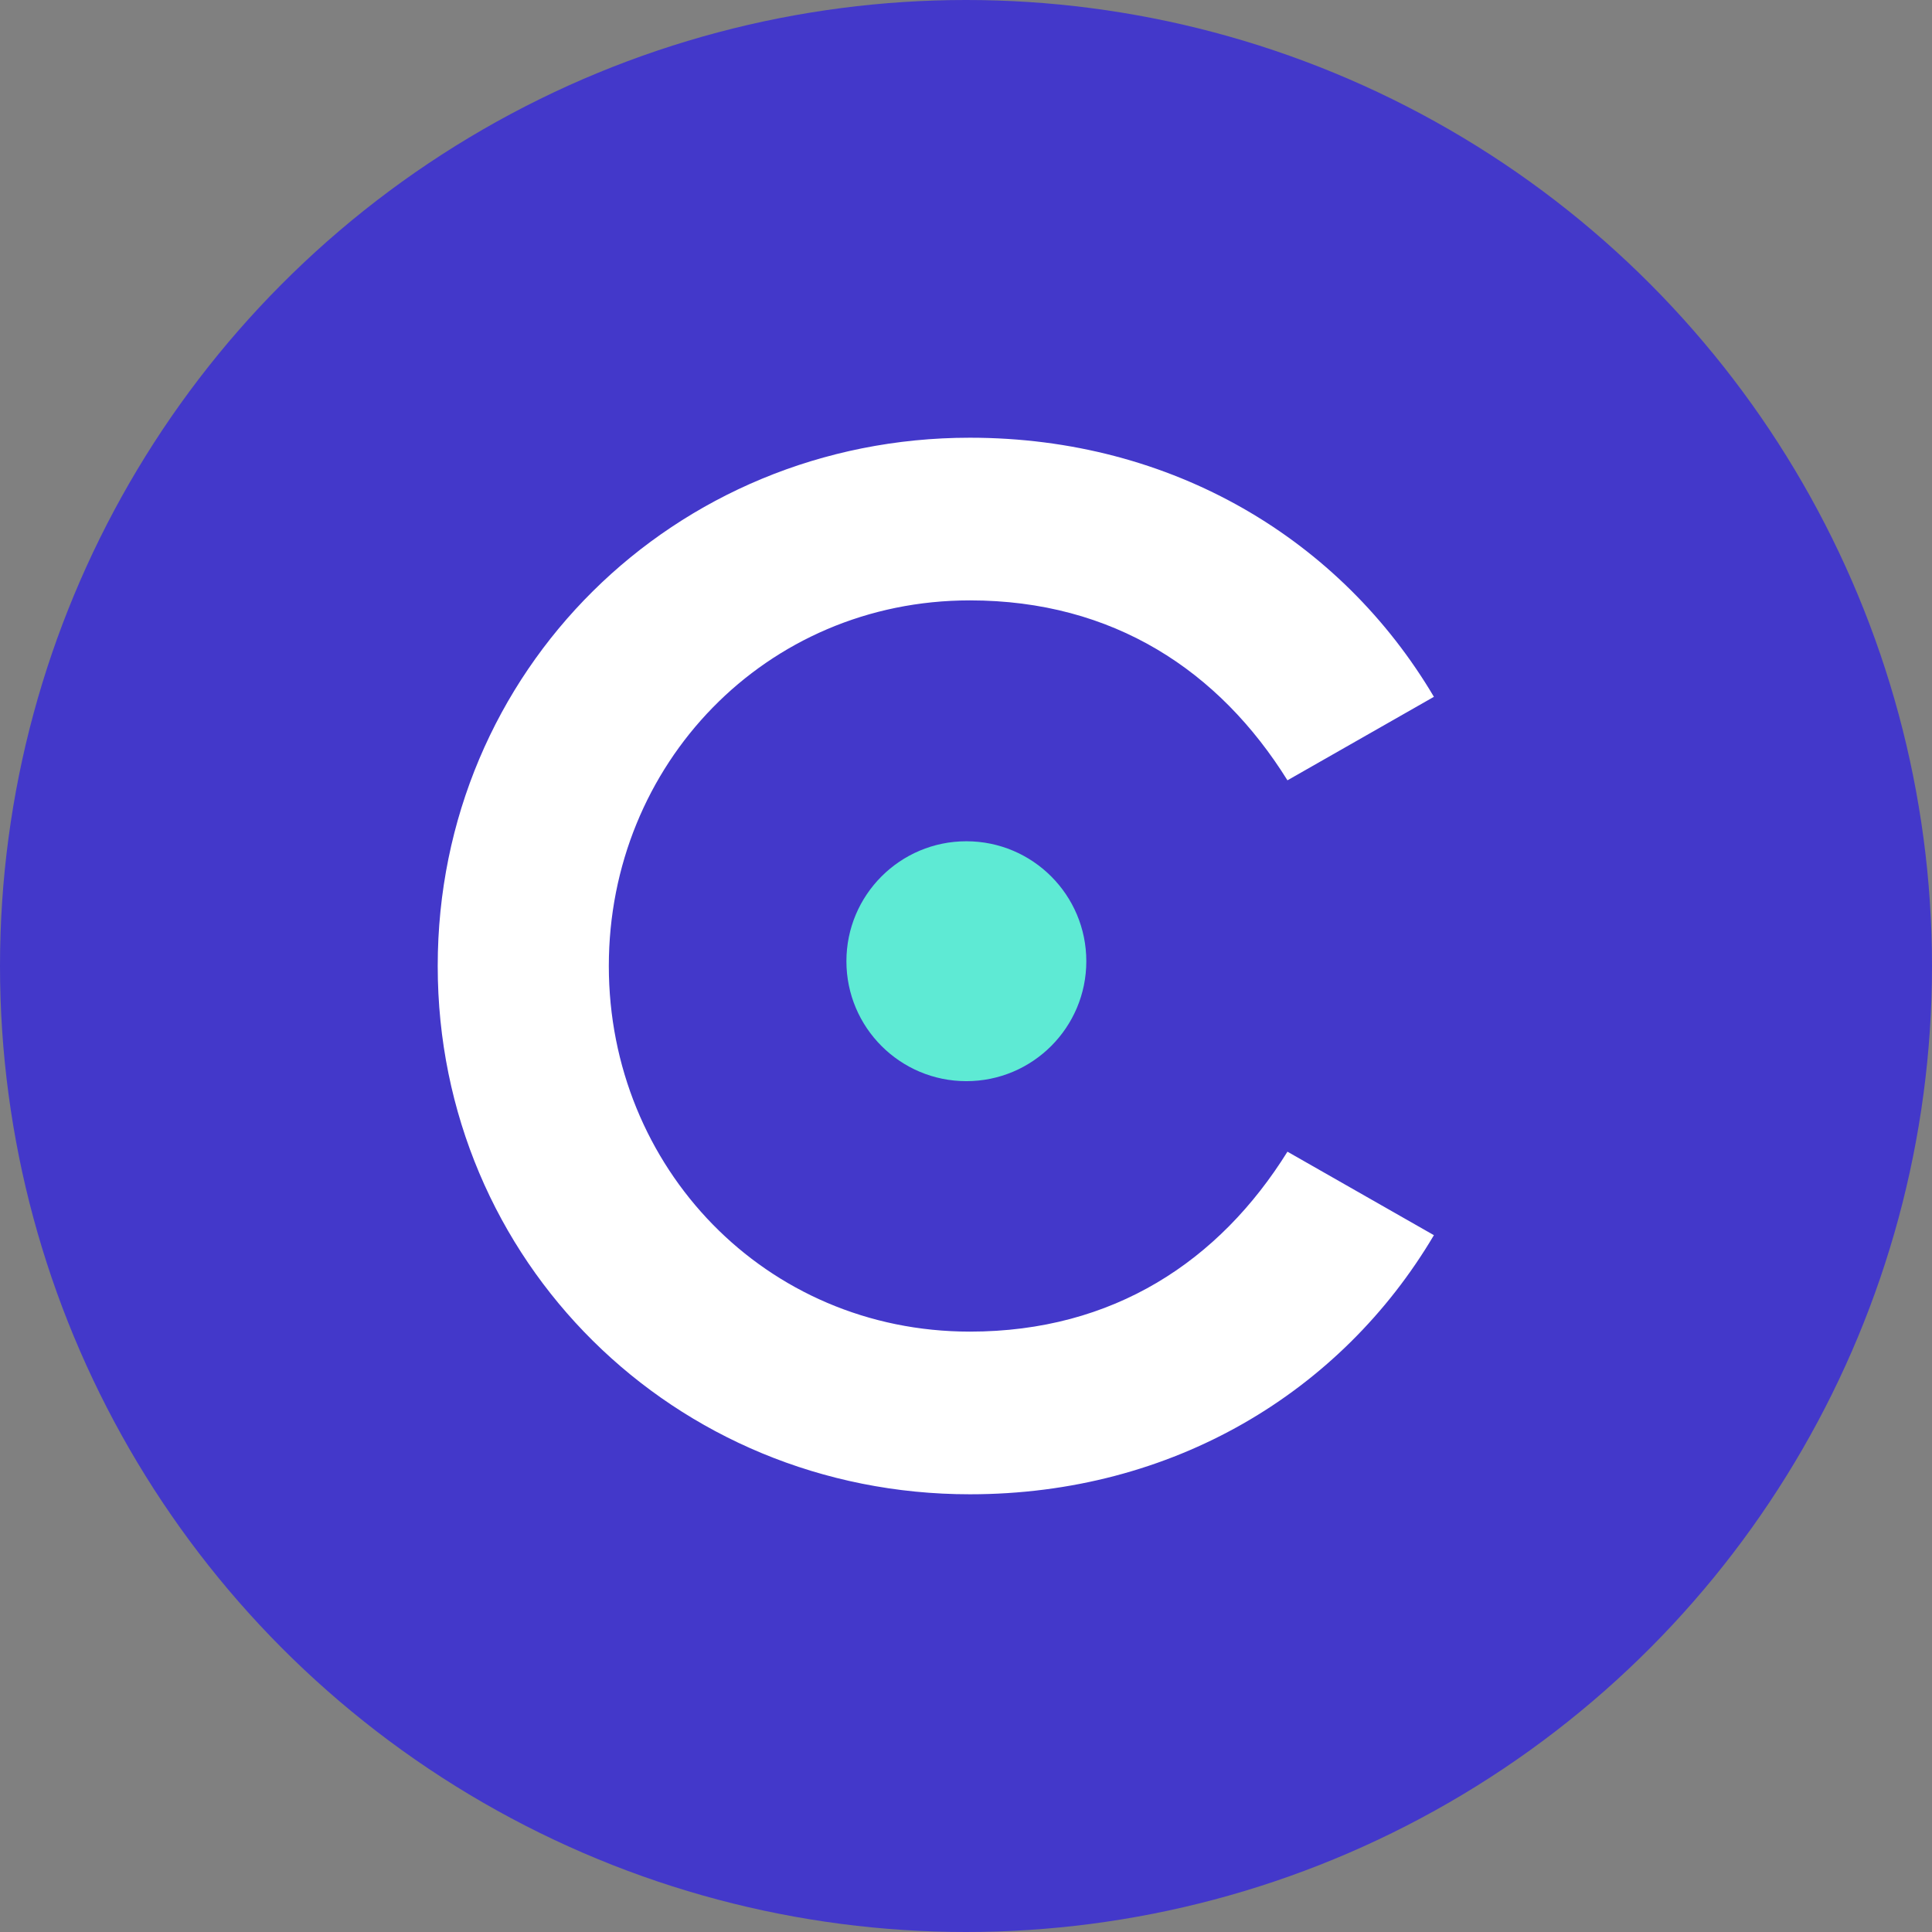
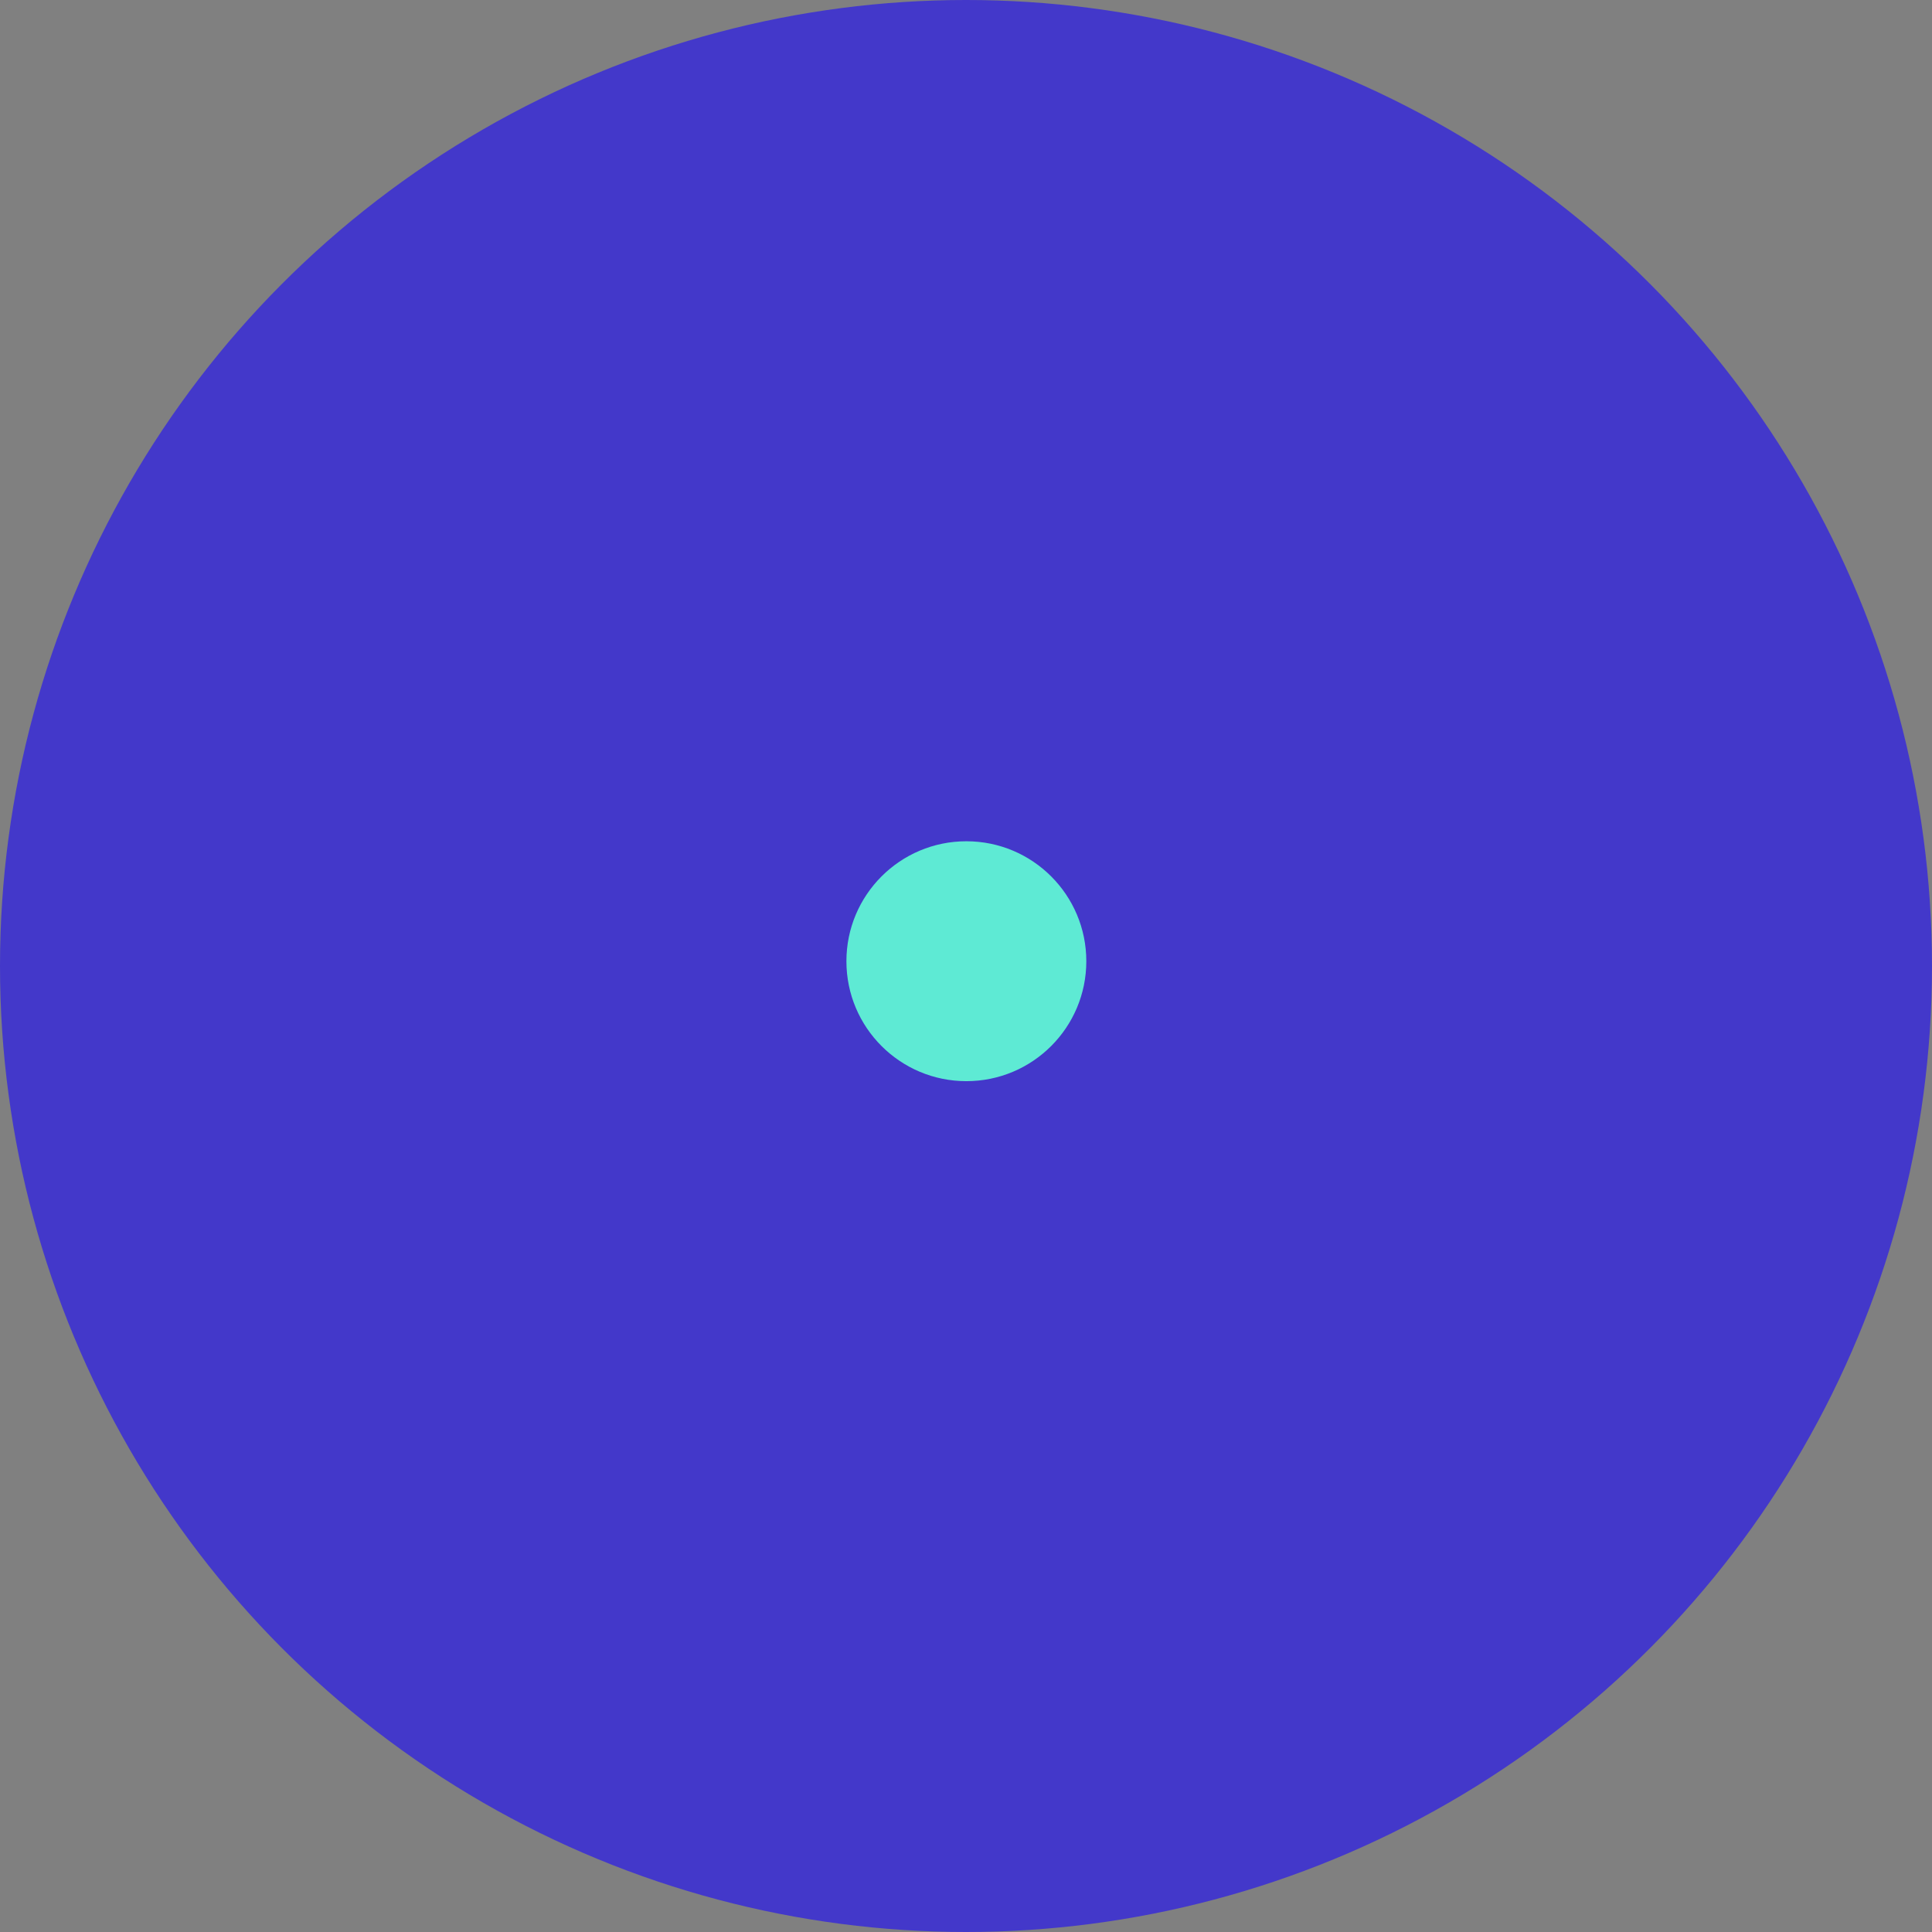
<svg xmlns="http://www.w3.org/2000/svg" width="128px" height="128px" viewBox="0 0 128 128" version="1.1">
  <rect x="0" y="0" width="128" height="128" fill="#808080" stroke="none" />
  <title>contentBASE-logo</title>
  <g id="Identity" stroke="none" stroke-width="1" fill="none" fill-rule="evenodd">
    <g id="MacBook-Air-13&quot;-Copy-2" transform="translate(-327, -363)">
      <g id="contentBASE-logo" transform="translate(327, 363)">
        <circle id="Oval" fill="#4338CA" cx="64" cy="64" r="64" />
-         <path d="M64.258,99 C77.707,99 88.852,92.229 95,81.834 L85.297,76.302 C80.782,83.55 73.769,88.223 64.258,88.223 C50.712,88.223 40.336,77.351 40.336,64 C40.336,50.649 50.712,39.777 64.258,39.777 C73.769,39.777 80.782,44.45 85.297,51.698 L95,46.166 C88.852,35.771 77.707,29 64.258,29 C44.659,29 29,44.45 29,64 C29,83.55 44.659,99 64.258,99 Z" id="Path" fill="#FFFFFF" fill-rule="nonzero" />
        <circle id="Oval" fill="#5EEAD4" cx="64.024" cy="63.683" r="7.947" />
      </g>
    </g>
  </g>
</svg>